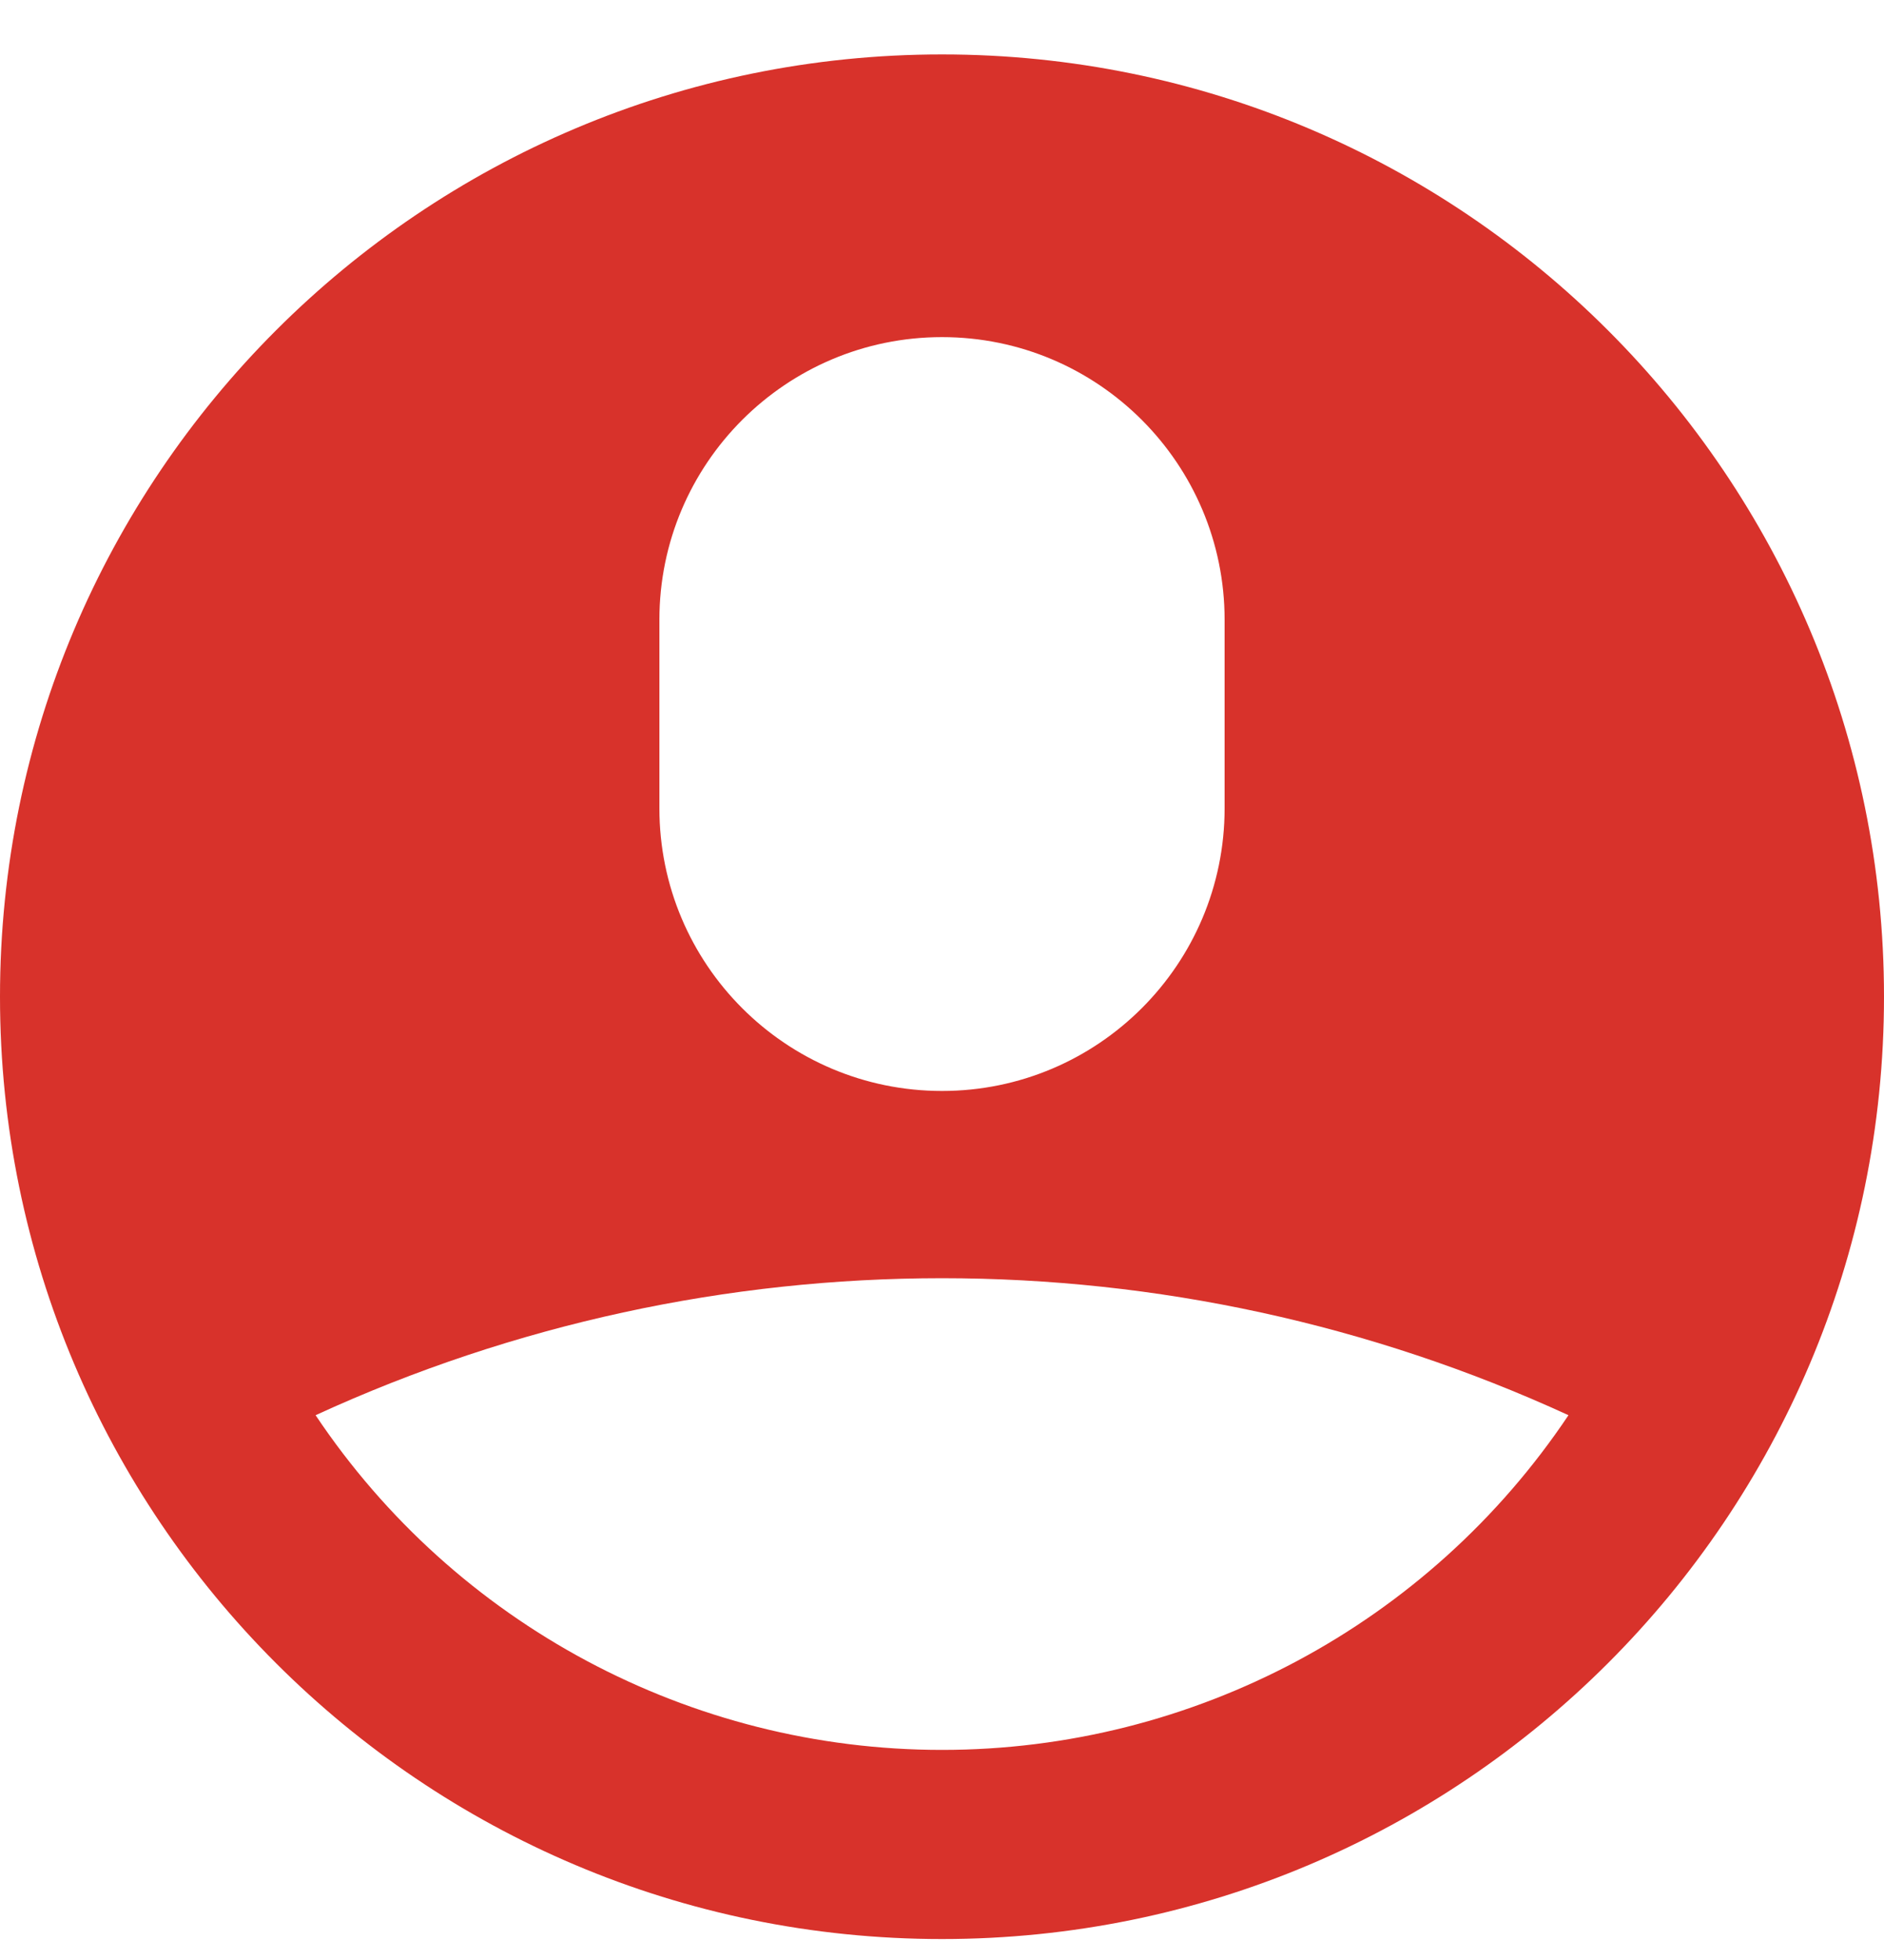
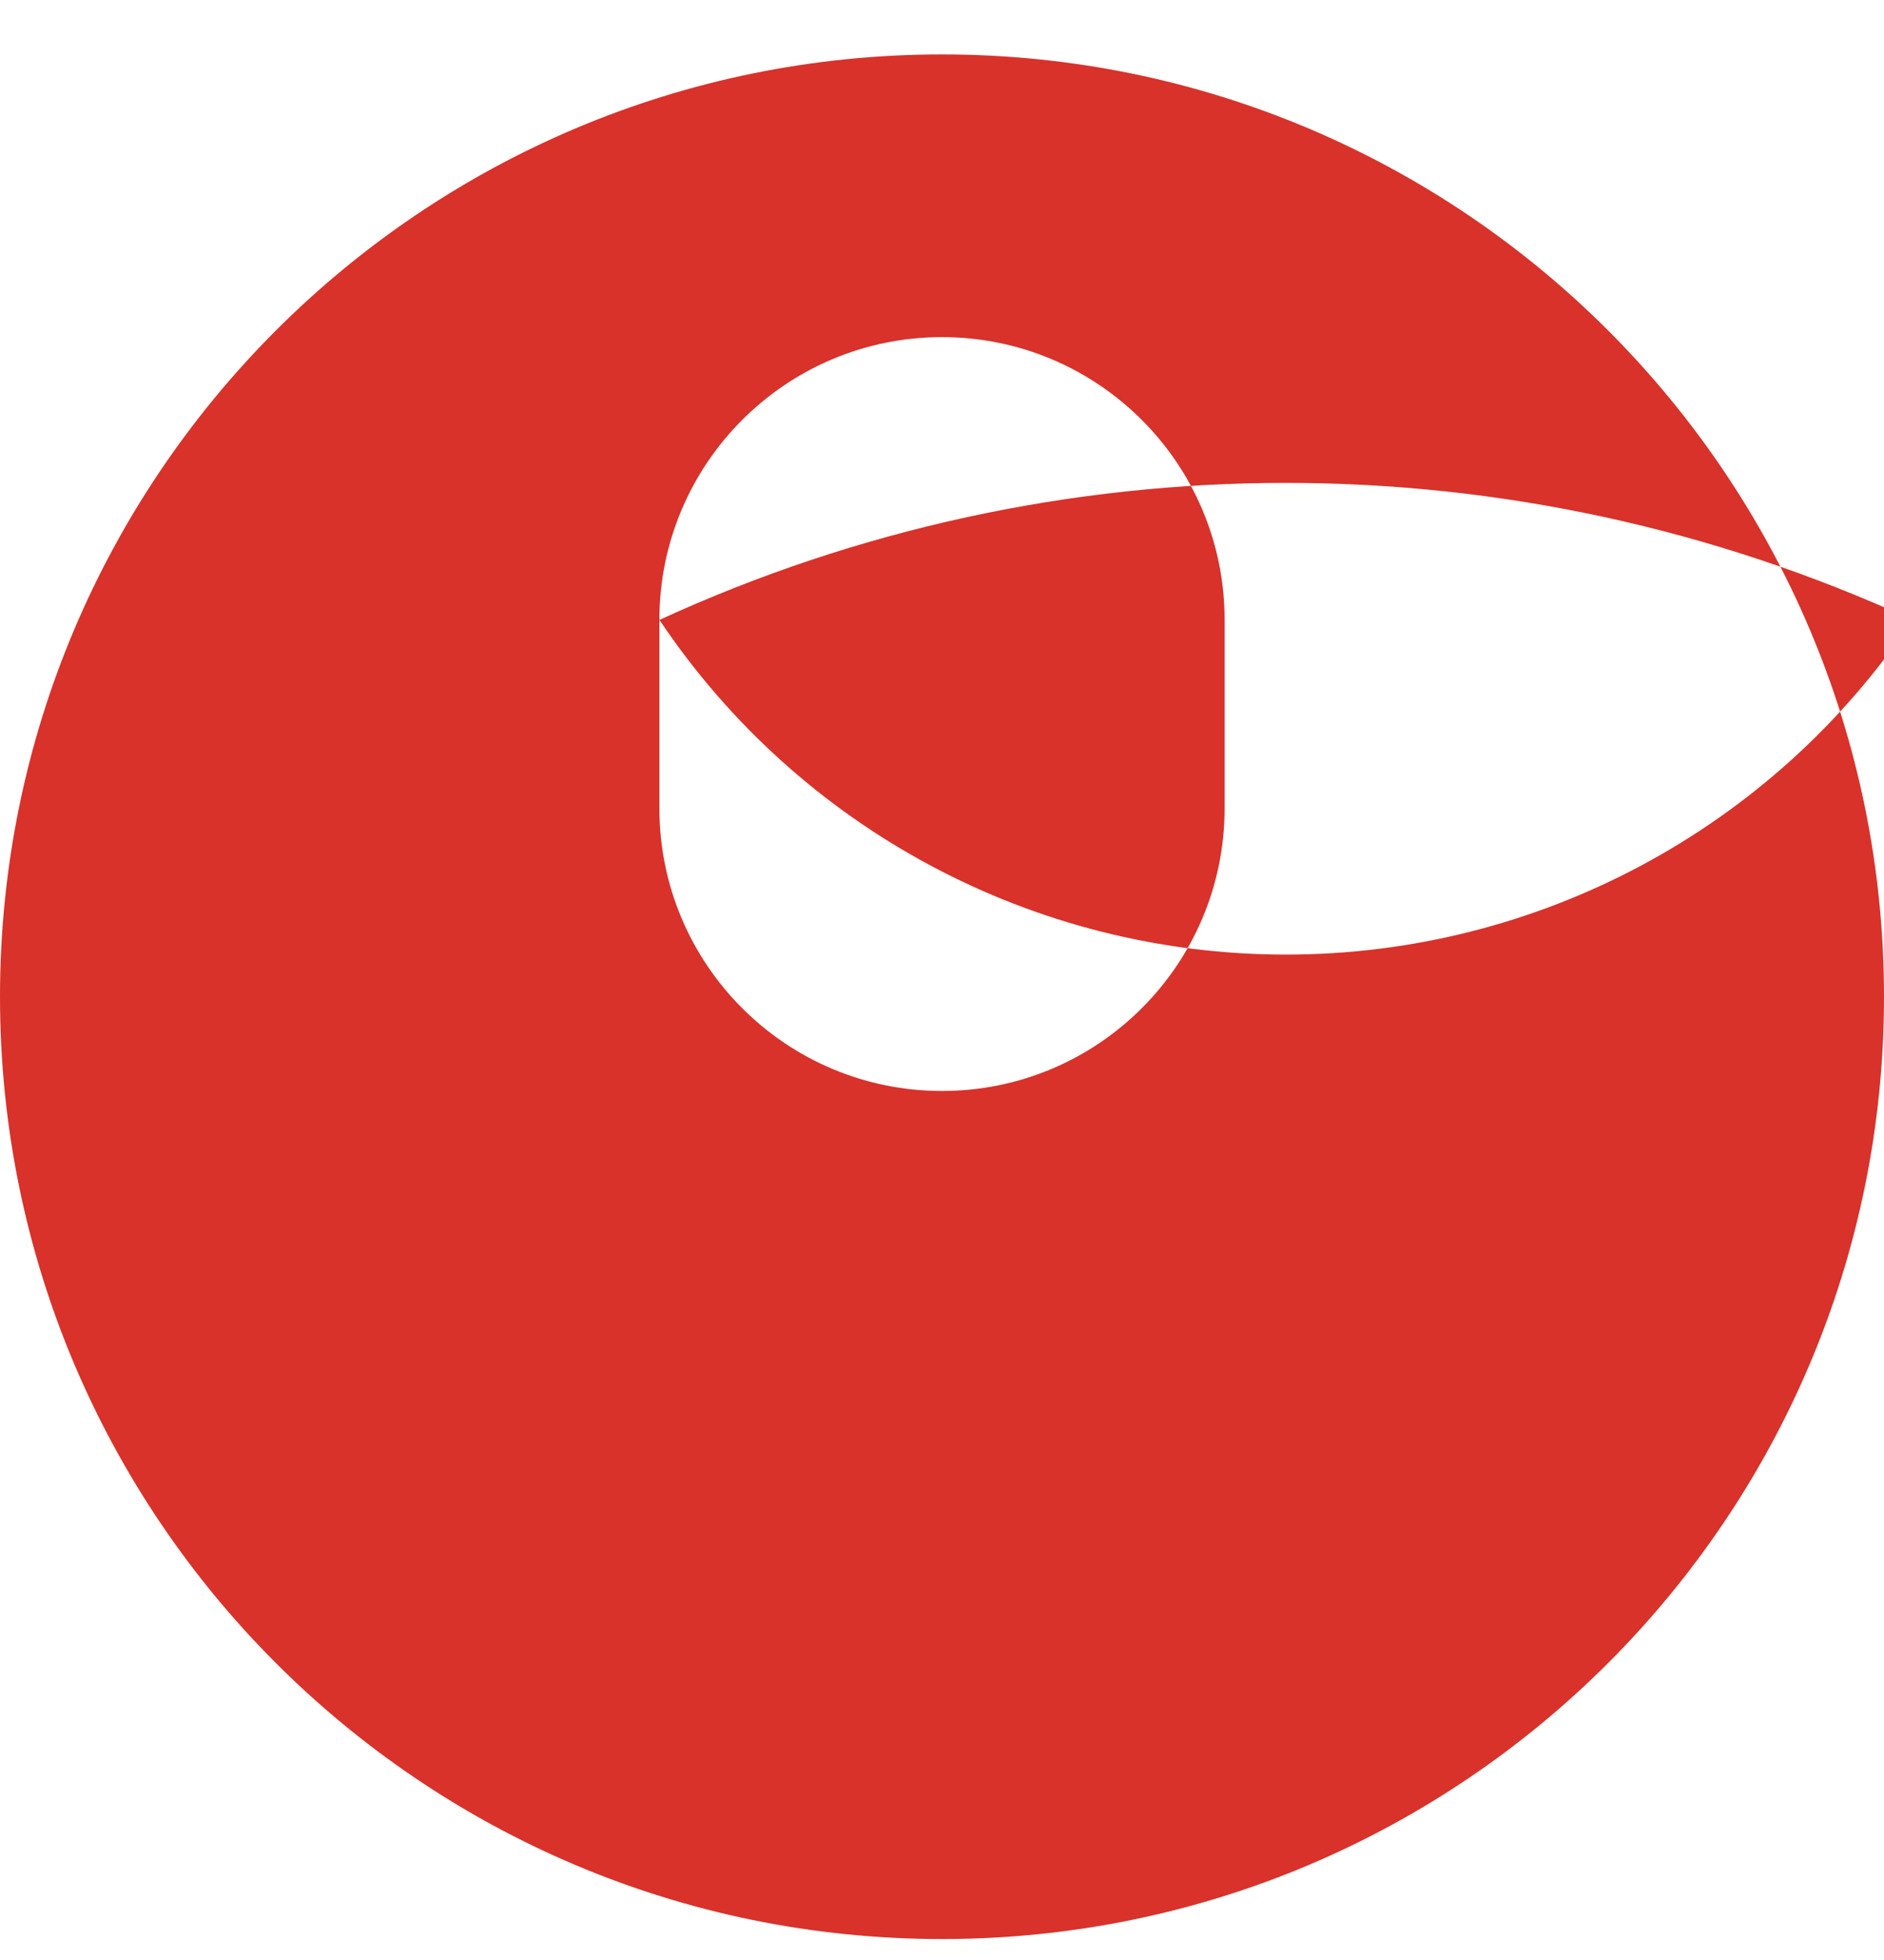
<svg xmlns="http://www.w3.org/2000/svg" width="25" height="26" viewBox="0 0 25 26">
-   <path fill="#D8322B" d="M12.5 25.722c-6.904 0-12.5-5.596-12.5-12.5C0 6.32 5.596.722 12.5.722S25 6.32 25 13.222c0 6.904-5.596 12.5-12.5 12.5zm-3.75-17.5v2.5c0 2.071 1.679 3.75 3.75 3.75 2.071 0 3.75-1.679 3.75-3.75v-2.5c0-2.07-1.679-3.75-3.75-3.75-2.071 0-3.75 1.68-3.75 3.75zm-4.563 10.55c1.856 2.775 4.975 4.441 8.313 4.441 3.338 0 6.457-1.666 8.313-4.44-5.277-2.423-11.349-2.423-16.625 0z" />
+   <path fill="#D8322B" d="M12.5 25.722c-6.904 0-12.5-5.596-12.5-12.5C0 6.32 5.596.722 12.5.722S25 6.32 25 13.222c0 6.904-5.596 12.5-12.5 12.5zm-3.75-17.5v2.5c0 2.071 1.679 3.75 3.75 3.75 2.071 0 3.75-1.679 3.75-3.75v-2.5c0-2.07-1.679-3.75-3.75-3.75-2.071 0-3.75 1.68-3.75 3.75zc1.856 2.775 4.975 4.441 8.313 4.441 3.338 0 6.457-1.666 8.313-4.44-5.277-2.423-11.349-2.423-16.625 0z" />
</svg>